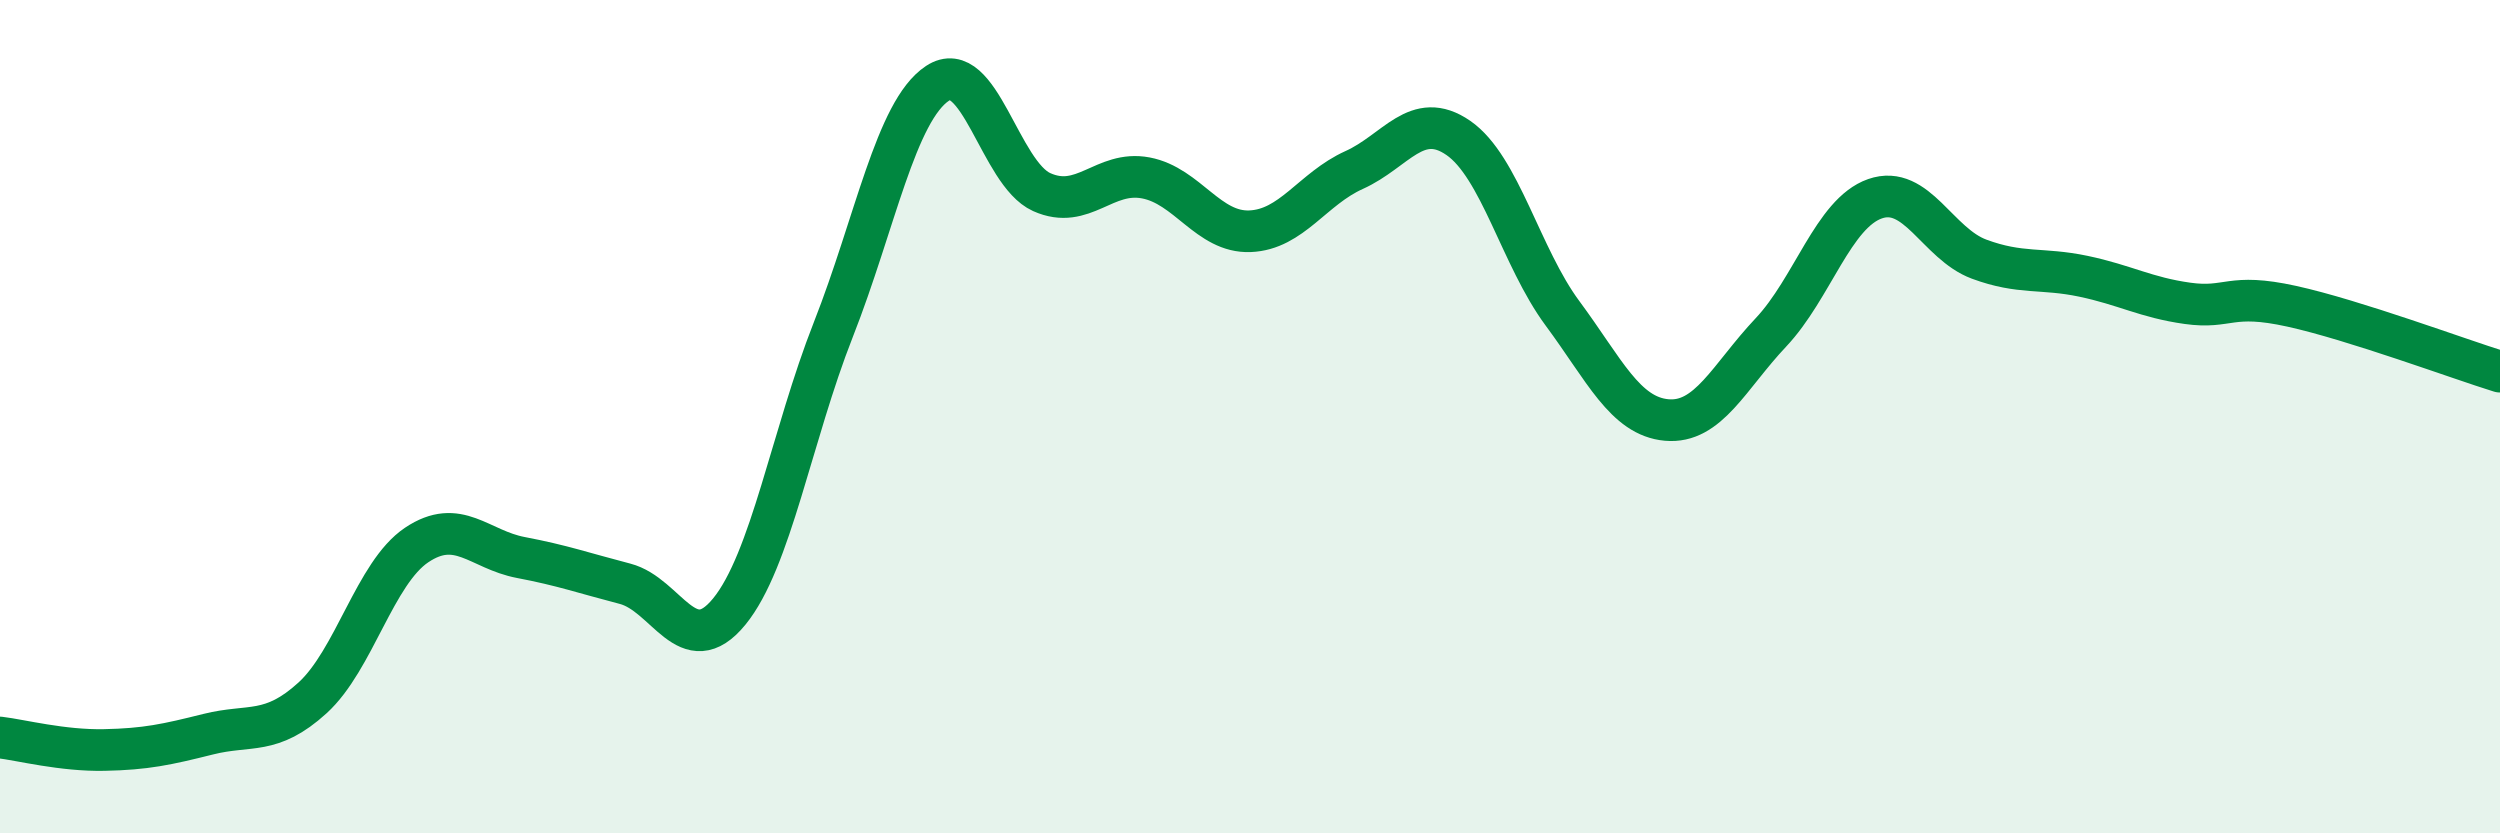
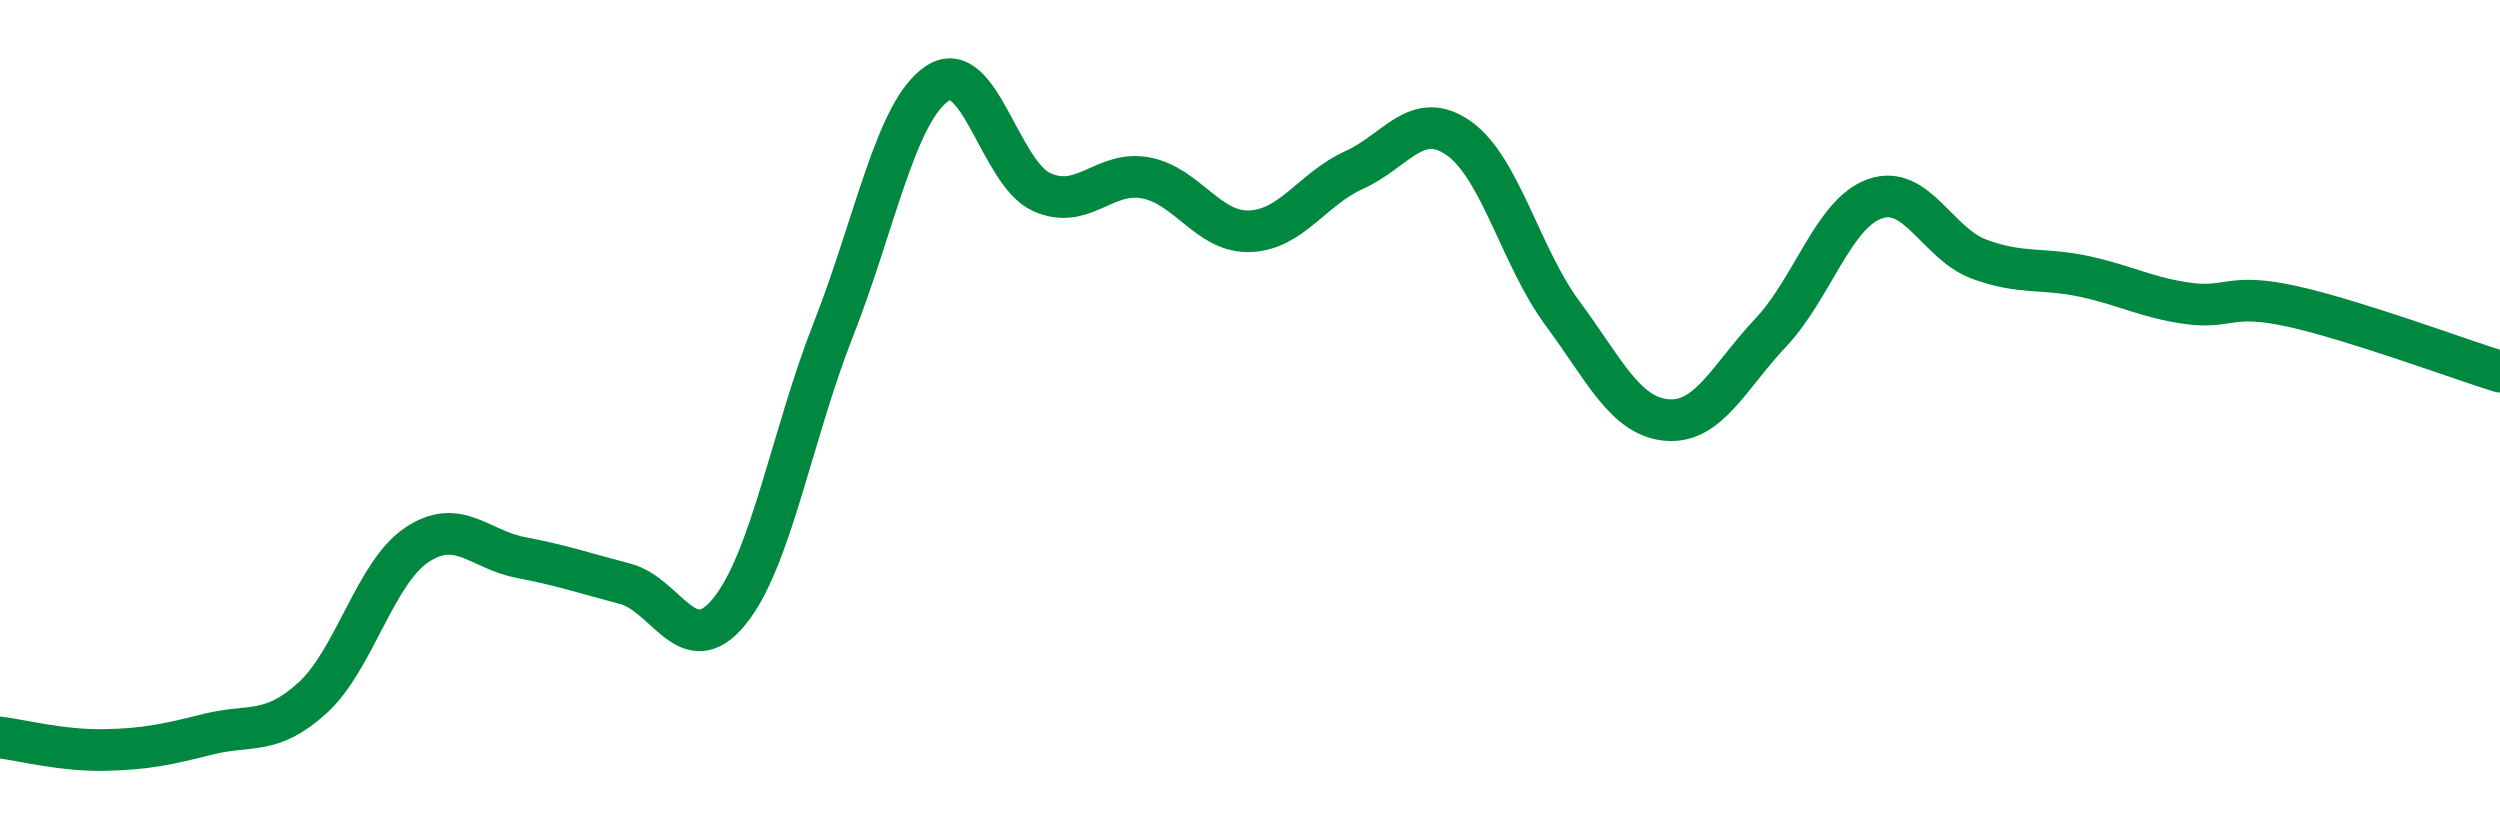
<svg xmlns="http://www.w3.org/2000/svg" width="60" height="20" viewBox="0 0 60 20">
-   <path d="M 0,17.7 C 0.5,17.76 1.5,18.02 2.5,18 C 3.5,17.98 4,17.87 5,17.62 C 6,17.37 6.5,17.66 7.5,16.75 C 8.5,15.84 9,13.75 10,13.08 C 11,12.41 11.5,13.19 12.5,13.38 C 13.5,13.57 14,13.75 15,14.01 C 16,14.27 16.5,15.9 17.5,14.68 C 18.5,13.46 19,10.45 20,7.91 C 21,5.37 21.5,2.66 22.5,2 C 23.5,1.34 24,4.16 25,4.61 C 26,5.06 26.5,4.08 27.5,4.27 C 28.5,4.46 29,5.59 30,5.55 C 31,5.51 31.5,4.53 32.5,4.08 C 33.5,3.63 34,2.62 35,3.31 C 36,4 36.5,6.17 37.5,7.52 C 38.5,8.87 39,9.99 40,10.08 C 41,10.17 41.5,9.04 42.5,7.98 C 43.5,6.92 44,5.12 45,4.77 C 46,4.42 46.5,5.85 47.5,6.22 C 48.5,6.59 49,6.42 50,6.63 C 51,6.84 51.5,7.14 52.5,7.28 C 53.5,7.42 53.5,7.02 55,7.35 C 56.5,7.68 59,8.61 60,8.92L60 20L0 20Z" fill="#008740" opacity="0.1" stroke-linecap="round" stroke-linejoin="round" />
  <path d="M 0,17.7 C 0.5,17.76 1.5,18.02 2.5,18 C 3.5,17.98 4,17.87 5,17.62 C 6,17.37 6.5,17.66 7.5,16.75 C 8.5,15.84 9,13.75 10,13.08 C 11,12.41 11.5,13.19 12.5,13.38 C 13.5,13.57 14,13.75 15,14.01 C 16,14.27 16.5,15.9 17.5,14.68 C 18.5,13.46 19,10.45 20,7.91 C 21,5.37 21.5,2.66 22.5,2 C 23.5,1.34 24,4.16 25,4.61 C 26,5.06 26.5,4.08 27.5,4.27 C 28.5,4.46 29,5.59 30,5.55 C 31,5.51 31.5,4.53 32.5,4.08 C 33.5,3.63 34,2.62 35,3.31 C 36,4 36.5,6.17 37.5,7.52 C 38.5,8.87 39,9.99 40,10.08 C 41,10.17 41.5,9.04 42.5,7.98 C 43.5,6.92 44,5.12 45,4.77 C 46,4.42 46.5,5.85 47.5,6.22 C 48.5,6.59 49,6.42 50,6.63 C 51,6.84 51.5,7.14 52.5,7.28 C 53.5,7.42 53.5,7.02 55,7.35 C 56.5,7.68 59,8.61 60,8.92" stroke="#008740" stroke-width="1" fill="none" stroke-linecap="round" stroke-linejoin="round" />
</svg>